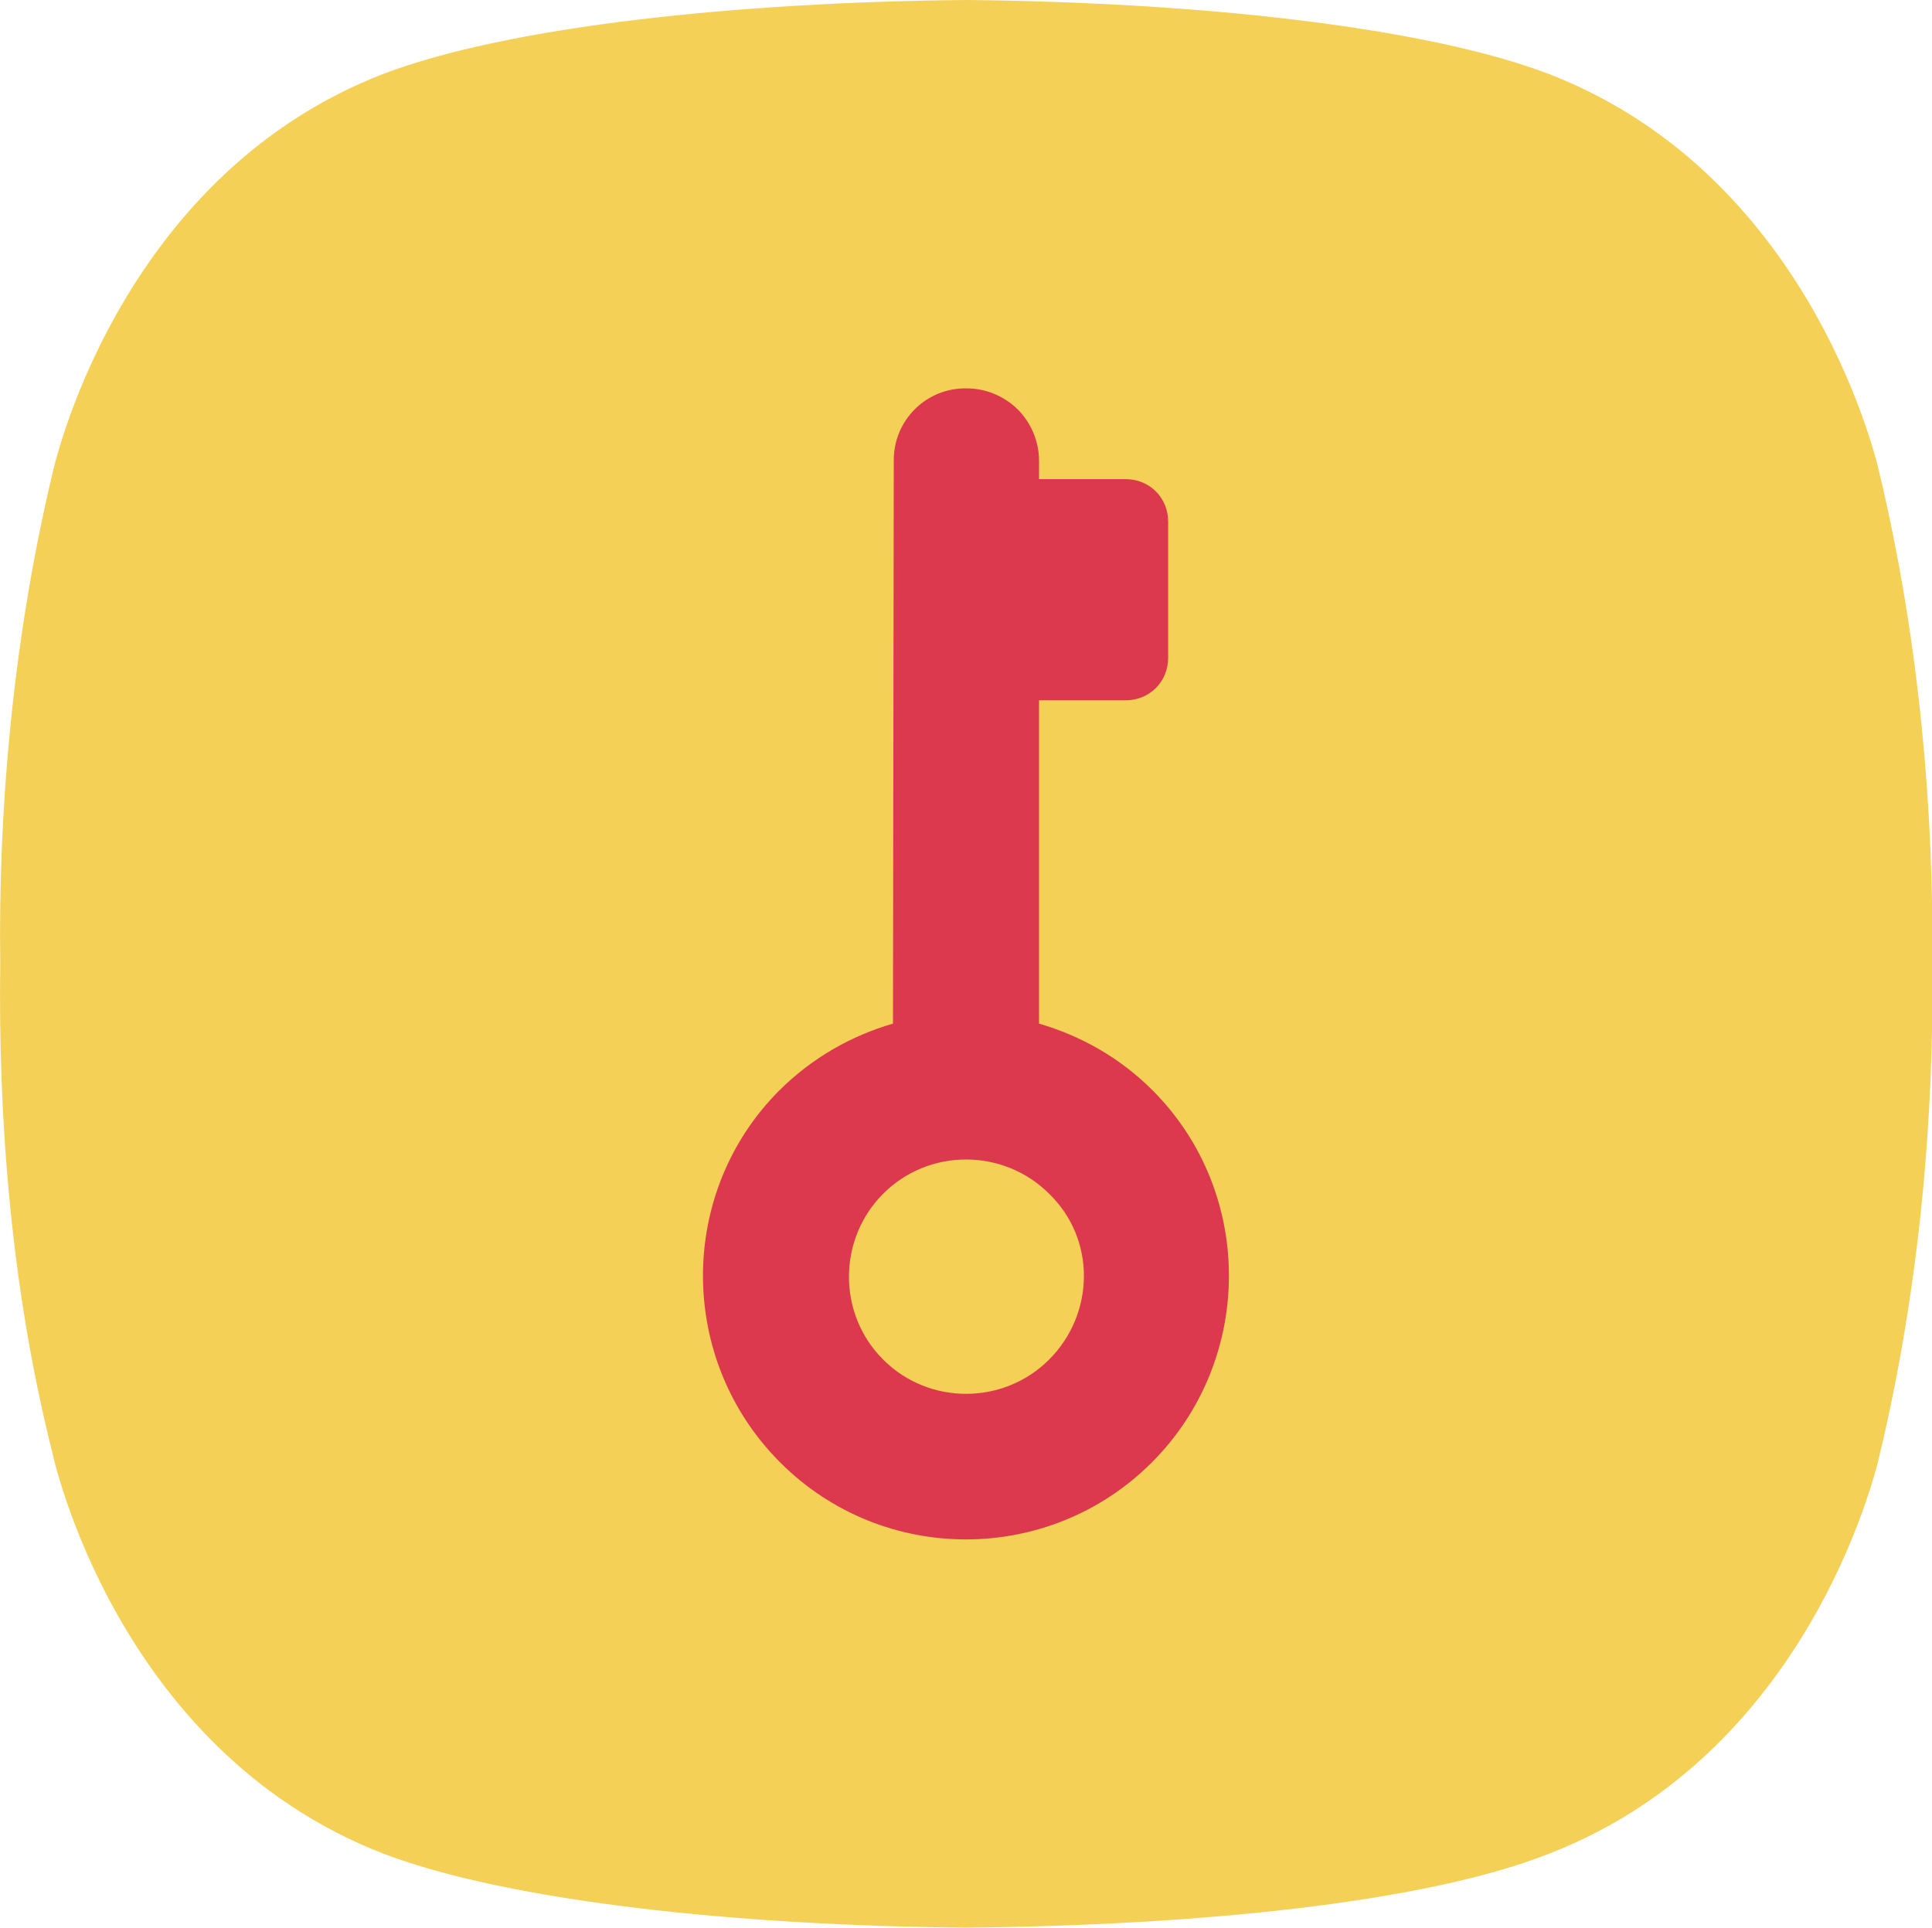
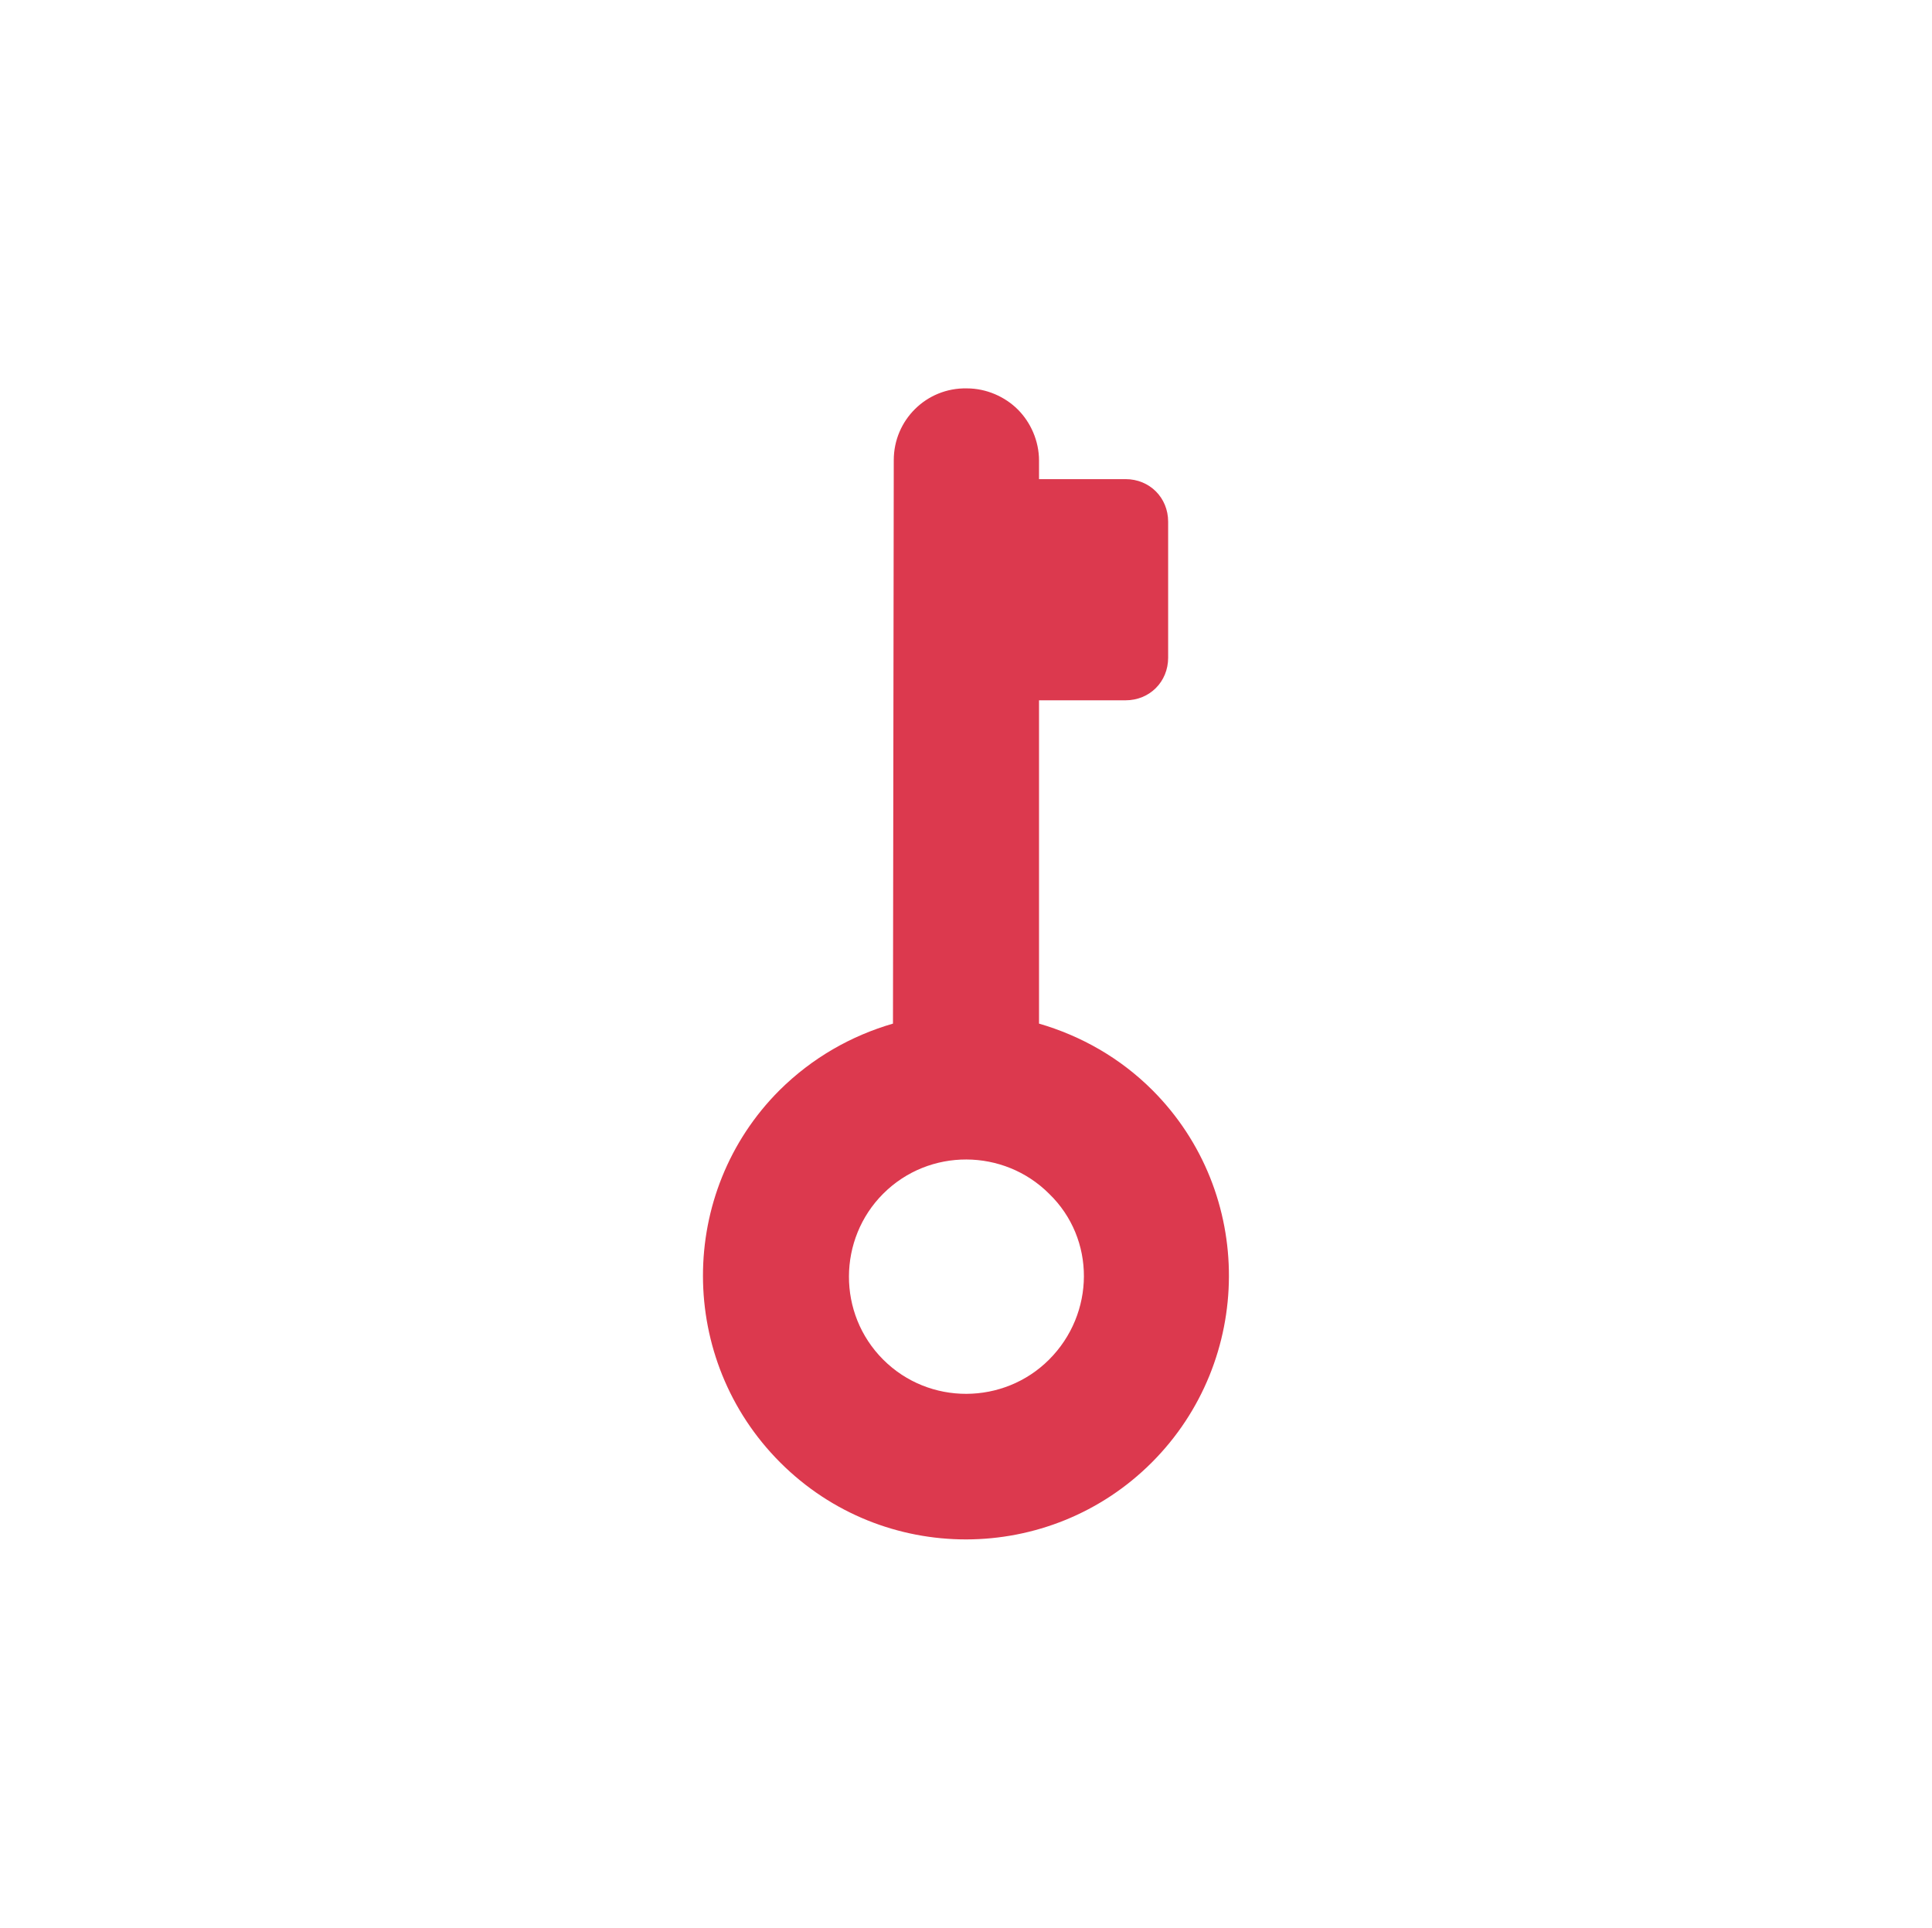
<svg xmlns="http://www.w3.org/2000/svg" version="1.1" id="Camada_1" x="0px" y="0px" viewBox="0 0 730.2 728.6" style="enable-background:new 0 0 730.2 728.6;" xml:space="preserve">
  <style type="text/css"> .st0{fill:#F4D057;} .st1{fill:#DC394E;} </style>
-   <path class="st0" d="M710.5,179.5c0,0-23.5-112.1-125-151.5C537.8,9.8,450.7,0.8,365.1,0c-85.6,0.8-172.7,9.8-220.4,28 c-101.5,39.4-125,151.5-125,151.5C4.6,243.1-0.7,307.5,0.1,364.3c-0.8,56.8,3.8,121.9,19.7,184.8c0,0,23.5,112.1,125,151.5 c47.7,18.2,134.8,27.3,220.4,28c85.6-0.8,172.7-9.1,220.4-28c101.5-39.4,125-151.5,125-151.5c15.1-63.6,20.4-128,19.7-184.8 C730.9,307.5,725.6,243.1,710.5,179.5z" />
  <path class="st1" d="M337.8,173.9l-0.3,213c-15.8,4.6-30.5,12.9-42.9,25.2c-38.6,38.6-38.6,101.8,0.3,140.7s101.8,38.6,140.4,0 s39.1-101.8,0.3-140.7c-12.3-12.3-27.1-20.6-42.9-25.2V264.7h32.7c9.1,0,16.1-7,16.1-16.1v-51.4c0-9.1-7-16.1-16.1-16.1h-32.7v-7 c0-7.5-3.2-14.5-8-19.3s-11.8-8-19.3-8C350.1,146.5,337.8,158.8,337.8,173.9z M396.5,513.9c-17.1,17.1-45.3,17.4-62.7,0 c-17.4-17.4-17.1-45.6,0-62.7c17.4-17.4,45.6-17.1,62.7,0C414.2,468.3,413.9,496.5,396.5,513.9z" />
</svg>